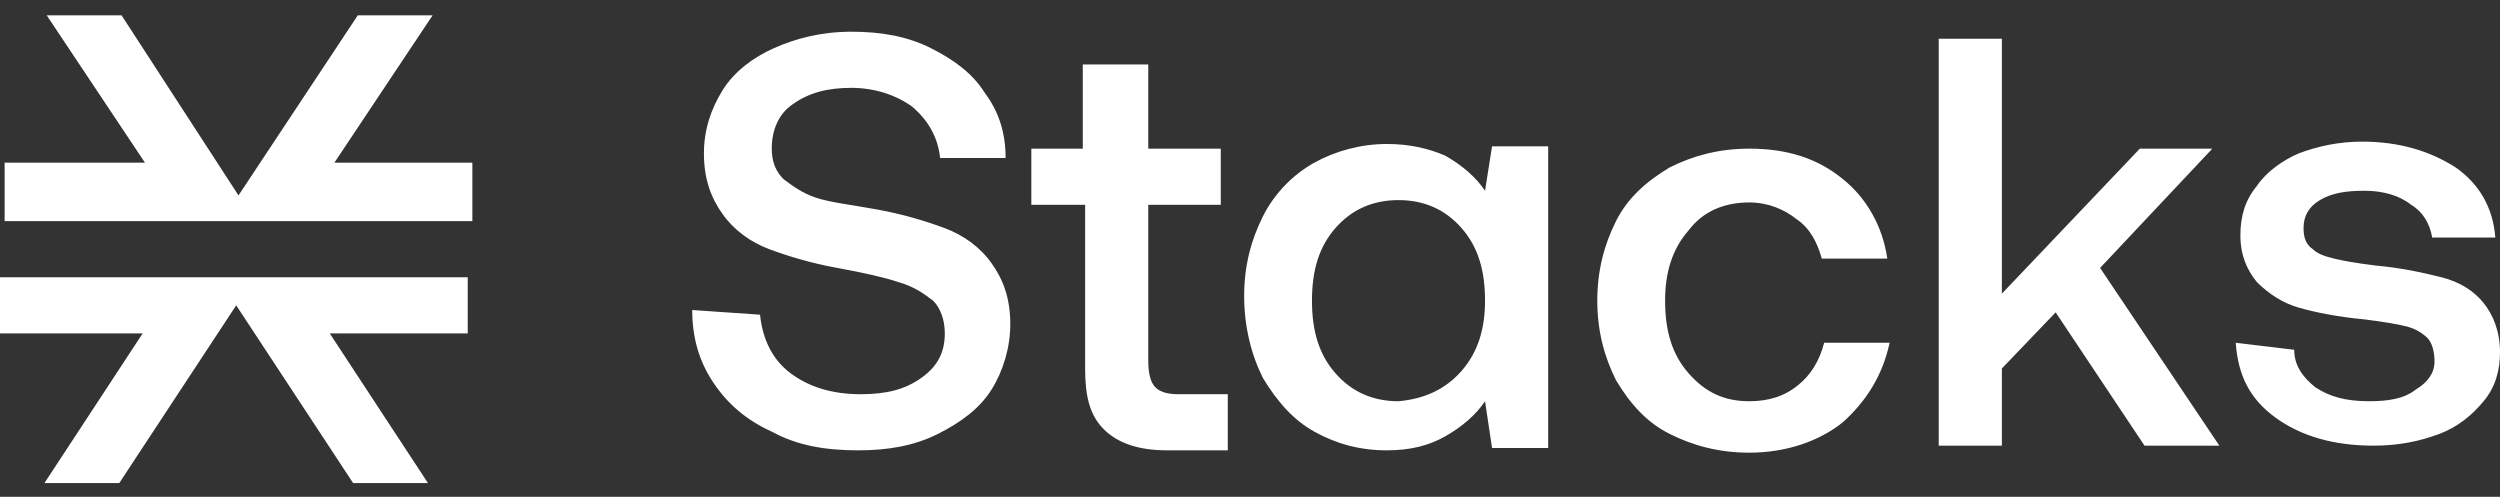
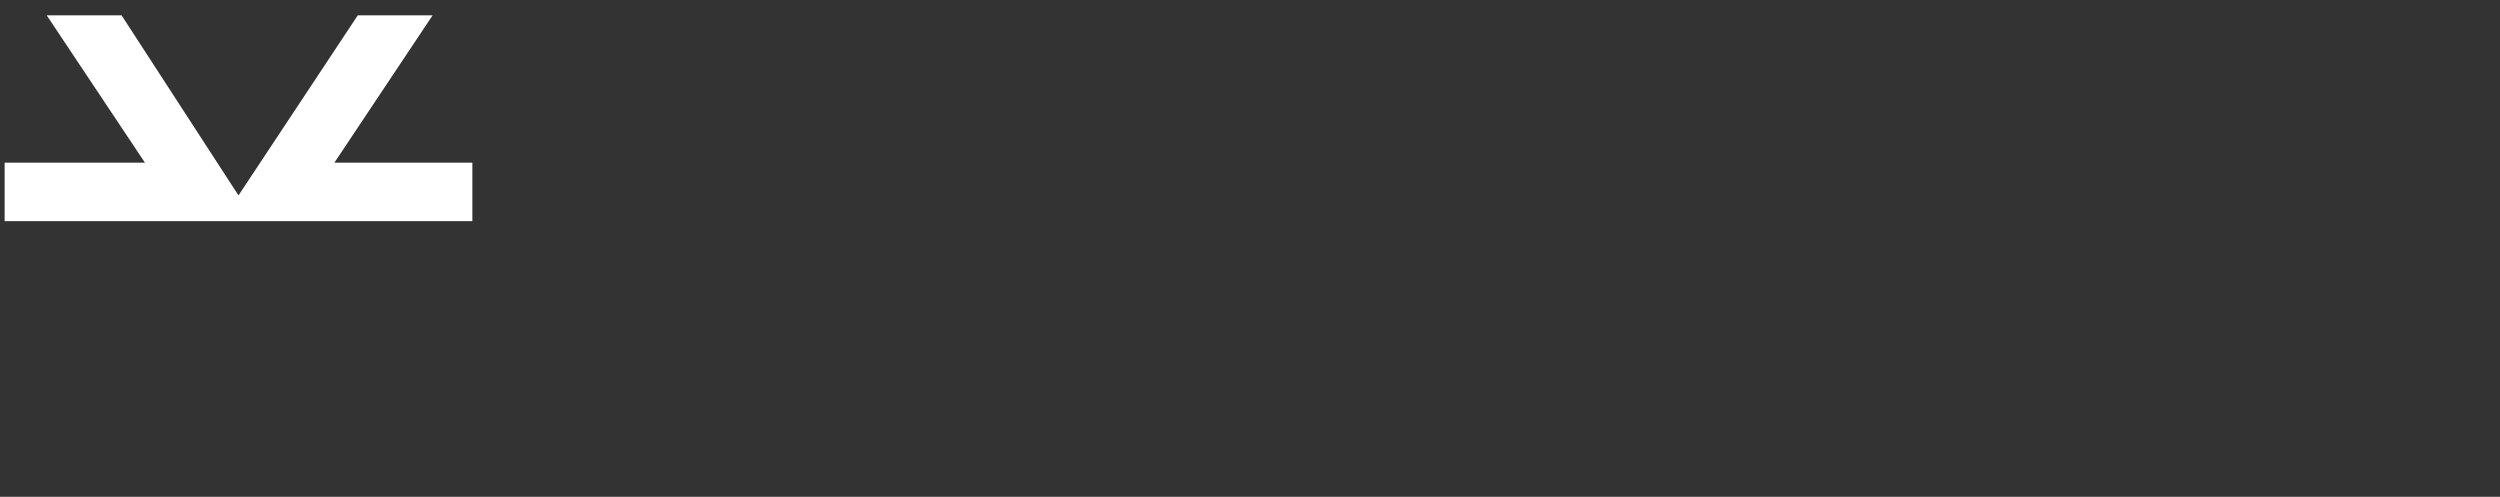
<svg xmlns="http://www.w3.org/2000/svg" width="156" height="31" viewBox="0 0 156 31" fill="none">
  <rect x="0" y="0" width="156" height="31" fill="#333333" stroke="none" />
-   <path d="M47.427 19.637C47.573 21.096 48.157 22.41 49.324 23.285C50.492 24.161 51.951 24.599 53.702 24.599C55.308 24.599 56.475 24.307 57.496 23.577C58.518 22.848 58.956 21.972 58.956 20.805C58.956 19.929 58.664 19.199 58.226 18.762C57.642 18.324 57.059 17.886 56.037 17.594C55.162 17.302 53.848 17.01 52.243 16.718C50.638 16.427 49.178 15.989 48.011 15.551C46.844 15.113 45.822 14.384 45.092 13.362C44.363 12.341 43.925 11.173 43.925 9.568C43.925 8.109 44.363 6.795 45.092 5.628C45.822 4.46 46.989 3.585 48.303 3.001C49.616 2.417 51.221 1.979 53.119 1.979C55.016 1.979 56.621 2.271 58.08 3.001C59.54 3.731 60.707 4.606 61.437 5.774C62.312 6.941 62.75 8.255 62.75 9.86H58.664C58.518 8.546 57.934 7.525 56.913 6.649C55.891 5.92 54.578 5.482 53.119 5.482C51.659 5.482 50.492 5.774 49.47 6.503C48.595 7.087 48.157 8.109 48.157 9.276C48.157 10.152 48.449 10.735 48.887 11.173C49.47 11.611 50.054 12.049 50.93 12.341C51.805 12.632 53.119 12.778 54.724 13.07C56.329 13.362 57.788 13.8 58.956 14.238C60.123 14.675 61.145 15.405 61.874 16.427C62.604 17.448 63.042 18.616 63.042 20.221C63.042 21.68 62.604 23.139 61.874 24.307C61.145 25.474 59.977 26.35 58.518 27.08C57.059 27.809 55.453 28.101 53.556 28.101C51.513 28.101 49.762 27.809 48.157 26.934C46.552 26.204 45.384 25.183 44.509 23.869C43.633 22.556 43.195 21.096 43.195 19.345L47.427 19.637ZM67.566 12.778H64.355V9.276H67.566V4.023H71.652V9.276H76.176V12.778H71.652V22.556C71.652 23.285 71.798 23.869 72.09 24.161C72.382 24.453 72.819 24.599 73.549 24.599H76.614V28.101H72.819C71.068 28.101 69.755 27.663 68.879 26.788C68.004 25.912 67.712 24.745 67.712 22.994V12.778H67.566ZM96.606 9.276V27.955H93.104L92.666 25.037C92.082 25.912 91.207 26.642 90.185 27.226C89.163 27.809 87.996 28.101 86.537 28.101C84.786 28.101 83.326 27.663 82.013 26.934C80.7 26.204 79.678 25.037 78.802 23.577C78.073 22.118 77.635 20.367 77.635 18.47C77.635 16.573 78.073 14.967 78.802 13.508C79.532 12.049 80.7 10.881 82.013 10.152C83.326 9.422 84.931 8.984 86.537 8.984C87.996 8.984 89.163 9.276 90.185 9.714C91.207 10.297 92.082 11.027 92.666 11.903L93.104 9.13H96.606V9.276ZM91.207 23.139C92.228 21.972 92.666 20.513 92.666 18.762C92.666 16.864 92.228 15.405 91.207 14.238C90.185 13.07 88.872 12.486 87.266 12.486C85.661 12.486 84.348 13.07 83.326 14.238C82.305 15.405 81.867 16.864 81.867 18.762C81.867 20.659 82.305 22.118 83.326 23.285C84.348 24.453 85.661 25.037 87.266 25.037C88.872 24.891 90.185 24.307 91.207 23.139ZM114.993 26.35C113.534 27.517 111.491 28.247 109.156 28.247C107.259 28.247 105.654 27.809 104.194 27.08C102.735 26.35 101.714 25.183 100.838 23.723C100.108 22.264 99.671 20.659 99.671 18.762C99.671 16.864 100.108 15.259 100.838 13.8C101.568 12.341 102.735 11.319 104.194 10.444C105.654 9.714 107.259 9.276 109.156 9.276C111.491 9.276 113.388 9.86 114.993 11.173C116.453 12.341 117.474 14.092 117.766 16.135H113.68C113.388 15.113 112.95 14.238 112.075 13.654C111.345 13.07 110.323 12.632 109.156 12.632C107.551 12.632 106.237 13.216 105.362 14.384C104.34 15.551 103.902 17.01 103.902 18.762C103.902 20.659 104.34 22.118 105.362 23.285C106.383 24.453 107.551 25.037 109.156 25.037C110.323 25.037 111.345 24.745 112.221 24.015C112.95 23.431 113.534 22.556 113.826 21.388H117.912C117.474 23.431 116.453 25.037 114.993 26.35ZM120.976 2.417H124.917V18.324L133.526 9.276H138.05L131.046 16.718L138.488 27.809H133.818L128.273 19.491L124.917 22.994V27.809H120.976V2.417ZM143.158 21.826C143.158 22.848 143.742 23.577 144.471 24.161C145.347 24.745 146.368 25.037 147.828 25.037C148.995 25.037 150.017 24.891 150.746 24.307C151.476 23.869 151.914 23.285 151.914 22.556C151.914 21.972 151.768 21.388 151.476 21.096C151.184 20.805 150.746 20.513 150.163 20.367C149.579 20.221 148.703 20.075 147.536 19.929C145.931 19.783 144.471 19.491 143.45 19.199C142.428 18.907 141.553 18.324 140.823 17.594C140.239 16.864 139.801 15.989 139.801 14.675C139.801 13.508 140.093 12.486 140.823 11.611C141.407 10.735 142.428 10.006 143.45 9.568C144.617 9.13 145.931 8.838 147.39 8.838C149.725 8.838 151.622 9.422 153.227 10.444C154.686 11.465 155.562 12.924 155.708 14.821H151.768C151.622 13.946 151.184 13.216 150.454 12.778C149.725 12.195 148.703 11.903 147.536 11.903C146.368 11.903 145.493 12.049 144.763 12.486C144.033 12.924 143.742 13.508 143.742 14.238C143.742 14.821 143.888 15.259 144.325 15.551C144.617 15.843 145.055 15.989 145.639 16.135C146.222 16.281 147.098 16.427 148.265 16.573C149.871 16.718 151.184 17.01 152.352 17.302C153.519 17.594 154.395 18.178 154.978 18.907C155.562 19.637 156 20.659 156 21.972C156 23.139 155.708 24.161 154.978 25.037C154.249 25.912 153.373 26.642 152.206 27.08C151.038 27.517 149.725 27.809 148.12 27.809C145.639 27.809 143.596 27.226 141.99 26.058C140.385 24.891 139.656 23.431 139.51 21.388L143.158 21.826Z" fill="white" />
-   <path d="M20.576 20.804L26.705 30.144H22.035L14.739 19.053L7.442 30.144H2.773L8.902 20.804H0V17.302H29.186V20.804H20.576Z" fill="white" />
  <path d="M29.475 10.297V13.799H0.289V10.151H9.045L2.916 0.957H7.586L14.882 12.194L22.325 0.957H26.994L20.865 10.151H29.475V10.297Z" fill="white" />
</svg>